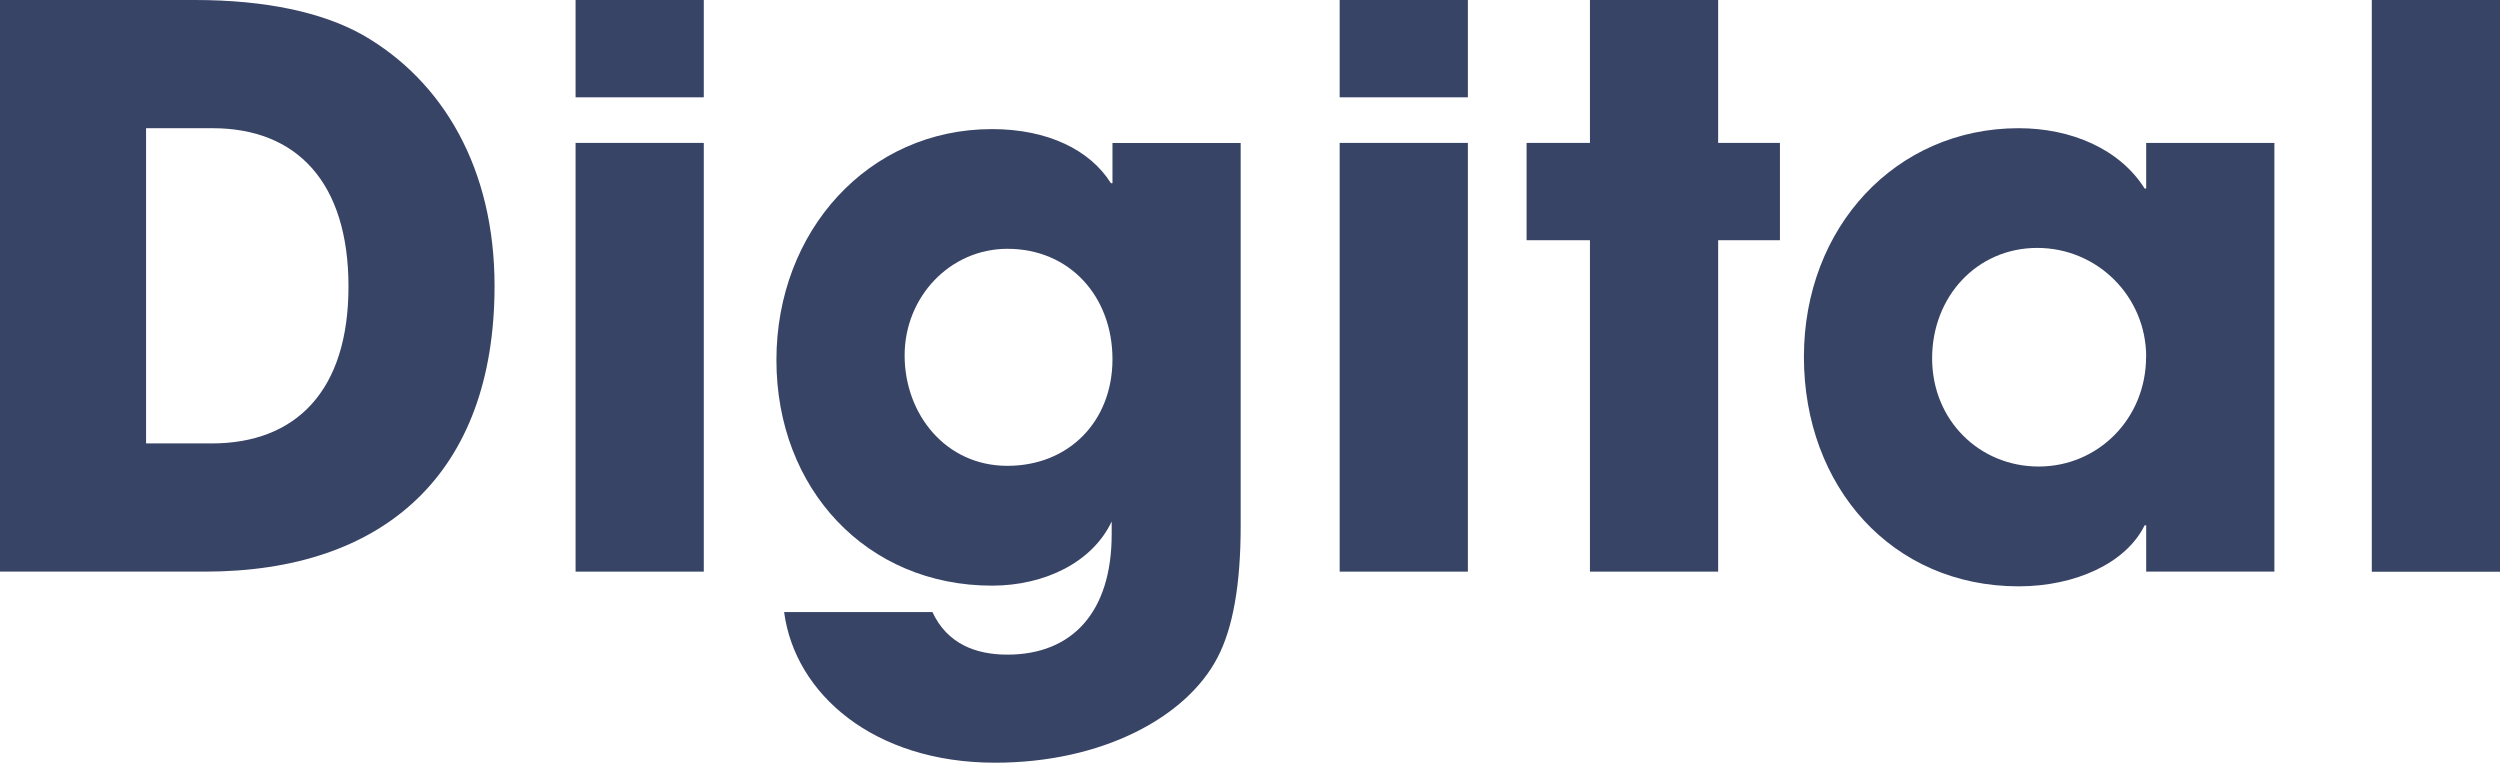
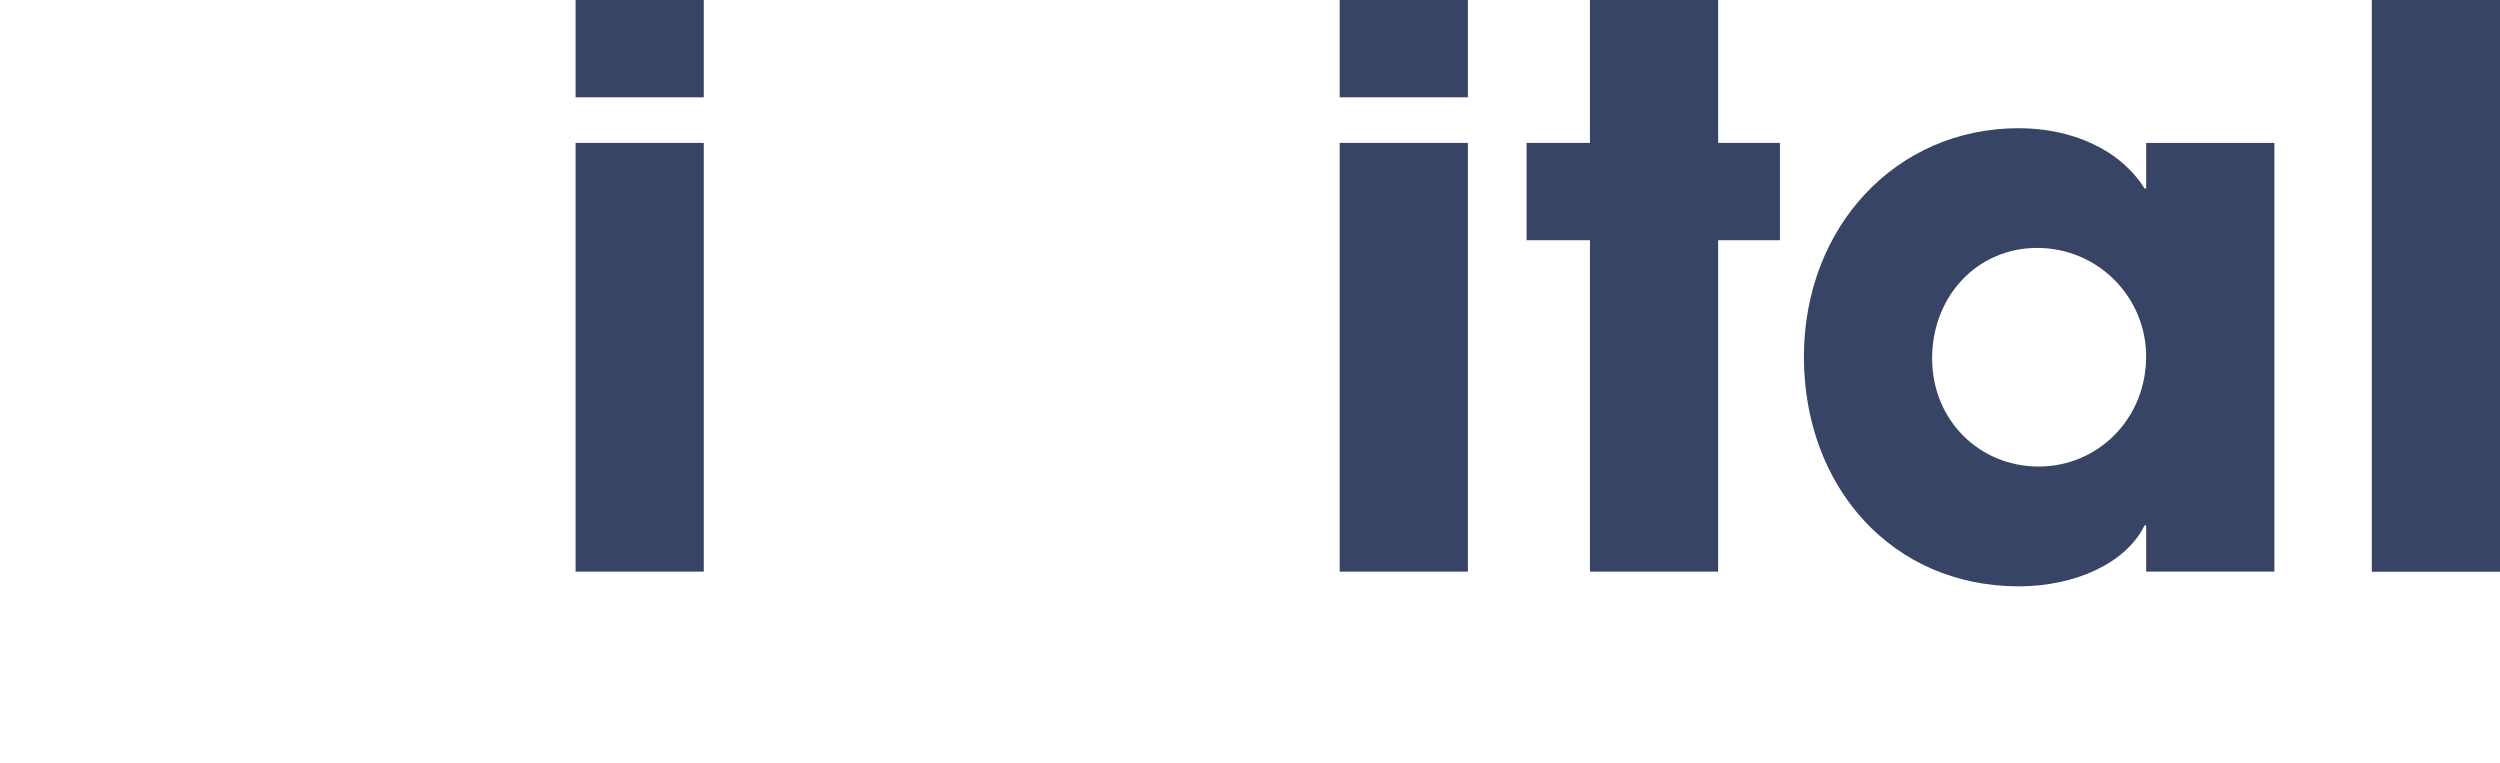
<svg xmlns="http://www.w3.org/2000/svg" id="_レイヤー_2" viewBox="0 0 253.31 77.26">
  <defs>
    <style>.cls-1{fill:#384466;}</style>
  </defs>
  <g id="Layout">
-     <path class="cls-1" d="M0,57.93V0h19.73c7.2,0,12.92,1.25,16.99,3.52,8.22,4.7,13.39,13.62,13.39,25.44,0,19.1-11.27,28.96-29.35,28.96H0ZM21.45,44.93c8.53,0,13.86-5.32,13.86-15.89s-5.24-16.05-13.78-16.05h-6.73v31.94h6.65Z" />
    <path class="cls-1" d="M58.32,9.86V0h12.99v9.86h-12.99ZM58.32,57.93V14.48h12.99v43.44h-12.99Z" />
-     <path class="cls-1" d="M112.64,52.84c-1.96,4.15-6.81,6.5-12.13,6.5-12.68,0-21.84-9.78-21.84-22.86s9.32-23.4,21.84-23.4c5.64,0,9.94,2.11,12.05,5.48h.16v-4.07h12.99v38.83c0,5.87-.78,10.33-2.35,13.31-3.13,6.03-11.66,10.65-22.54,10.65-12.29,0-20.27-6.97-21.37-15.26h15.03c1.49,3.21,4.38,4.31,7.59,4.31,6.58,0,10.57-4.31,10.57-12.21v-1.25ZM112.72,36.4c0-6.34-4.31-11.19-10.65-11.19-5.79,0-10.41,4.85-10.41,10.8s4.15,11.19,10.41,11.19,10.65-4.54,10.65-10.8Z" />
    <path class="cls-1" d="M135.74,9.86V0h12.99v9.86h-12.99ZM135.74,57.93V14.48h12.99v43.44h-12.99Z" />
    <path class="cls-1" d="M161.1,57.93V24.34h-6.42v-9.86h6.42V0h12.99v14.48h6.26v9.86h-6.26v33.58h-12.99Z" />
    <path class="cls-1" d="M217.46,57.93v-4.7h-.16c-1.88,3.84-7.04,6.18-12.76,6.18-12.84,0-21.76-10.1-21.76-23.25s9.32-23.17,21.76-23.17c5.32,0,10.25,2.11,12.76,6.11h.16v-4.62h12.99v43.44h-12.99ZM217.46,36.16c0-6.11-4.93-11.04-11.04-11.04s-10.65,4.93-10.65,11.19,4.78,10.96,10.8,10.96,10.88-4.85,10.88-11.12Z" />
-     <path class="cls-1" d="M240.32,57.93V0h12.99v57.93h-12.99Z" />
+     <path class="cls-1" d="M240.32,57.93V0h12.99v57.93Z" />
  </g>
</svg>